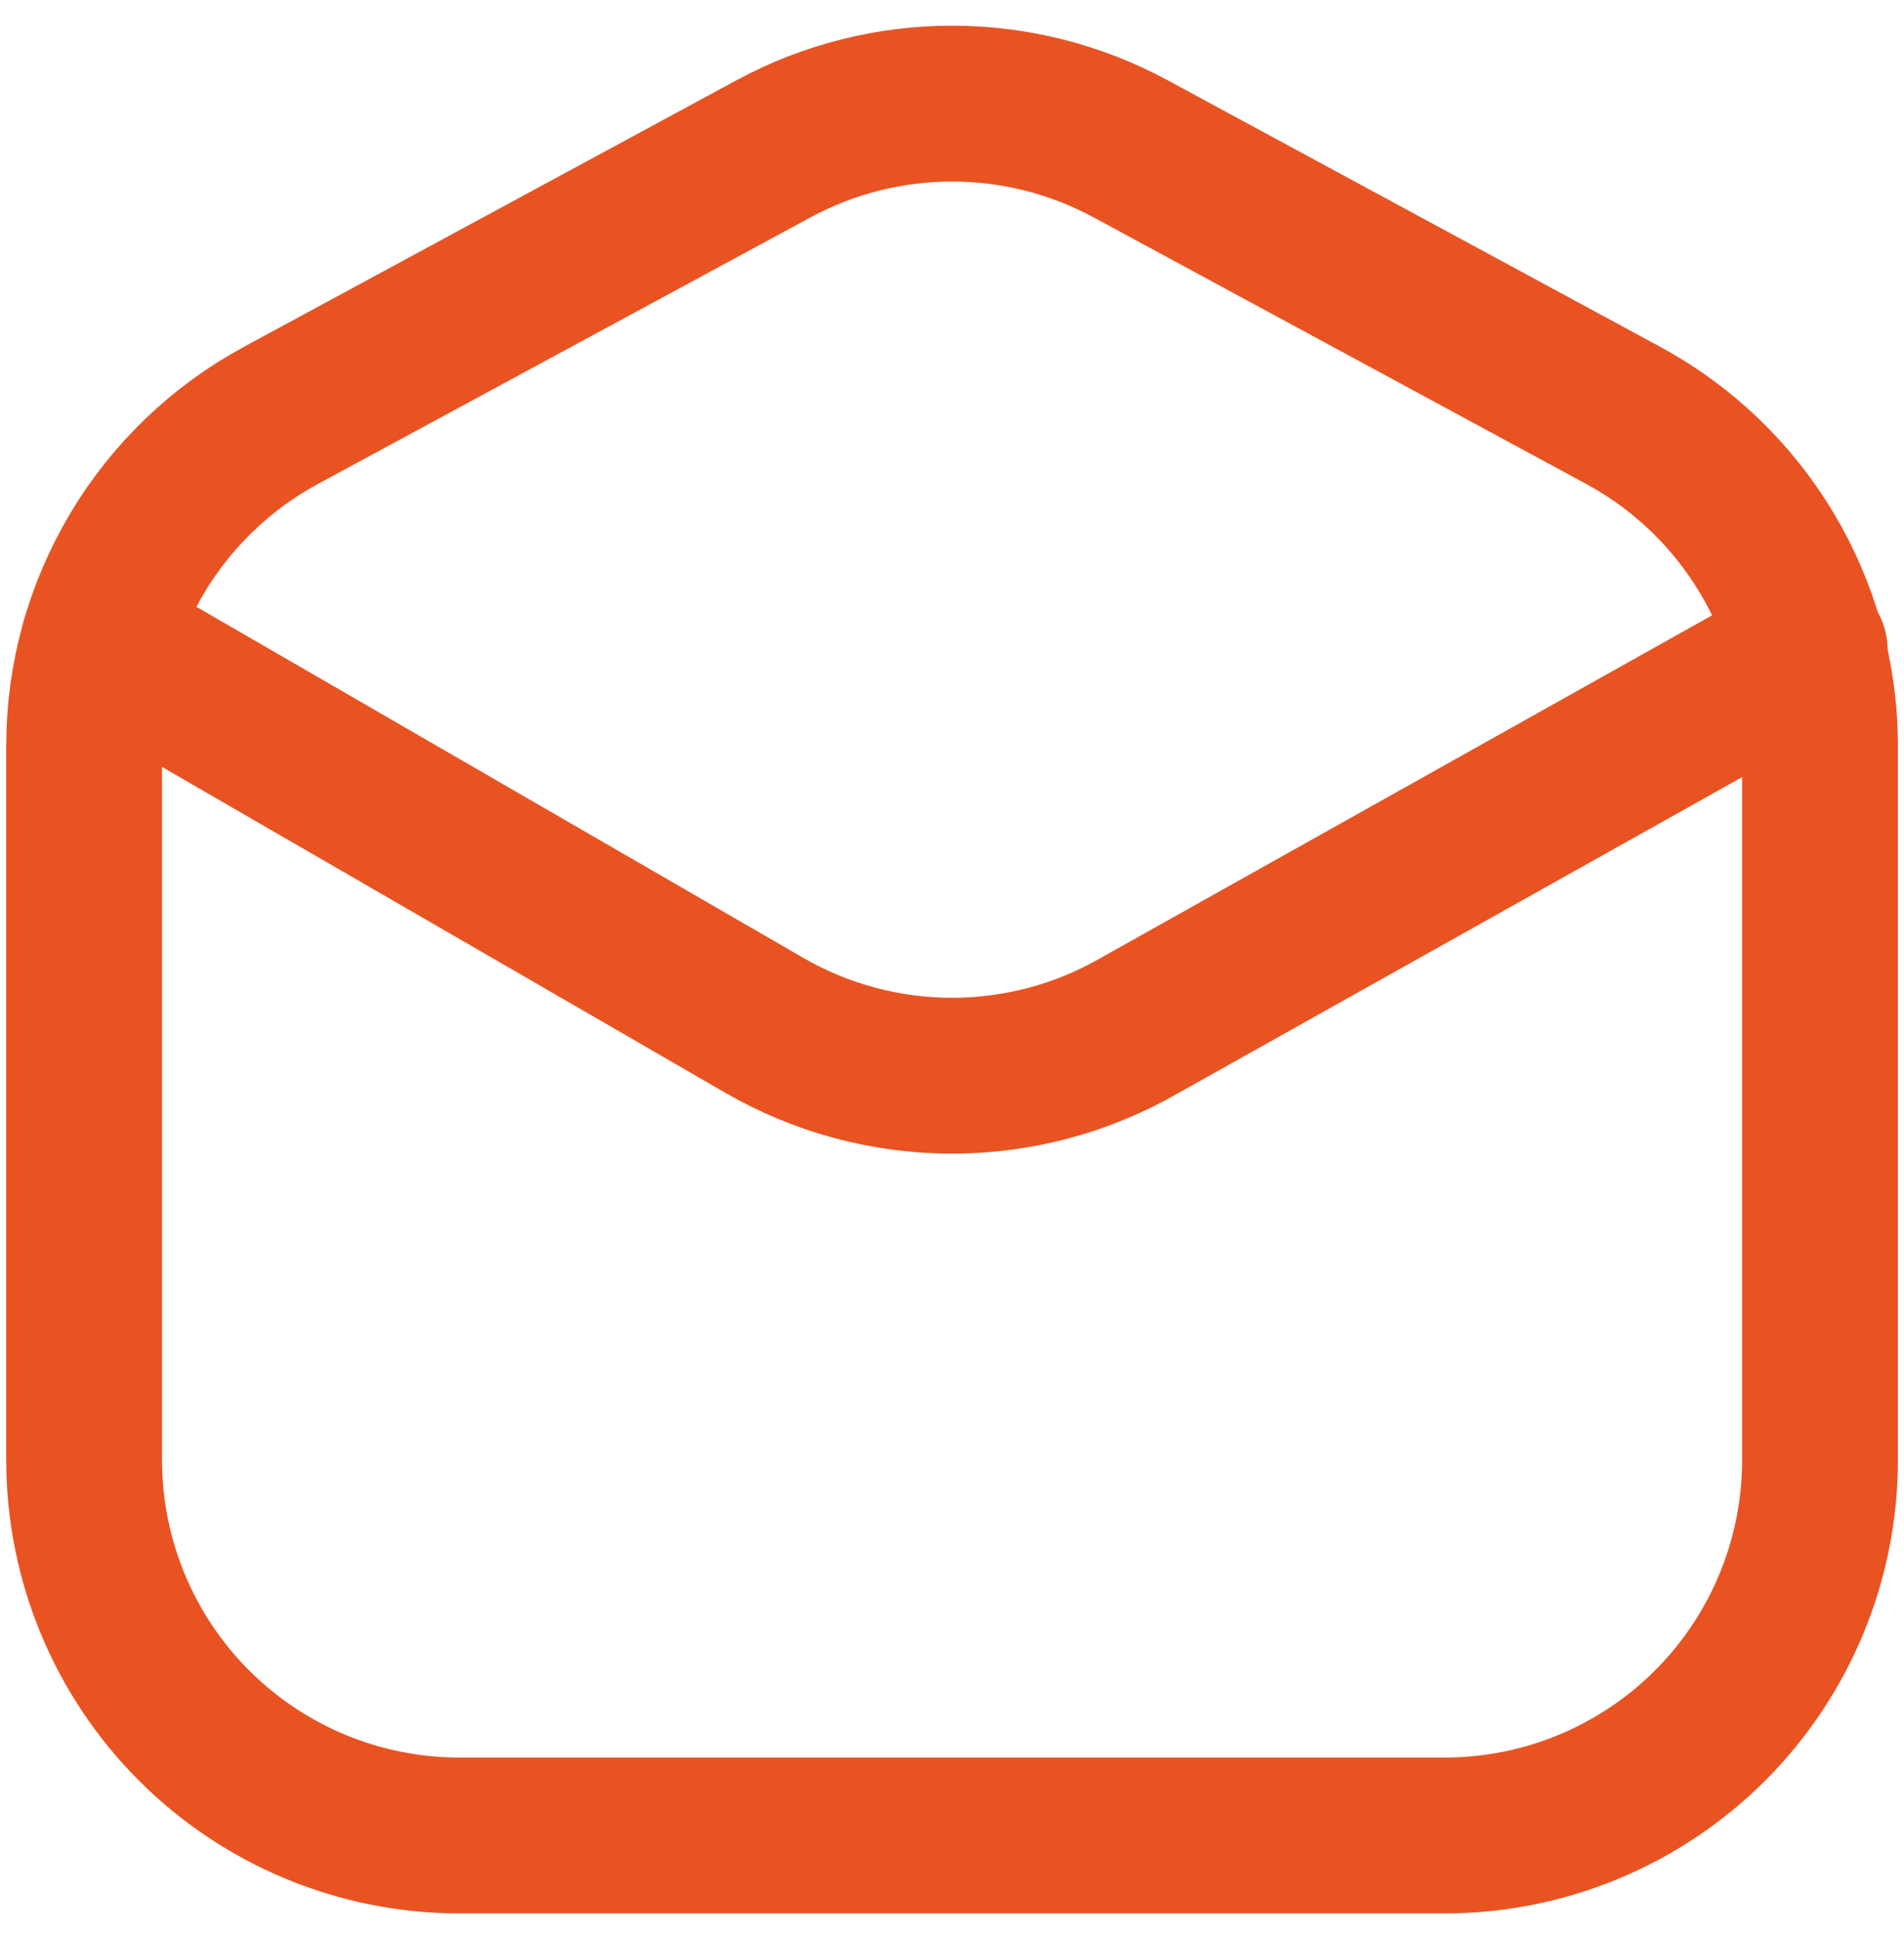
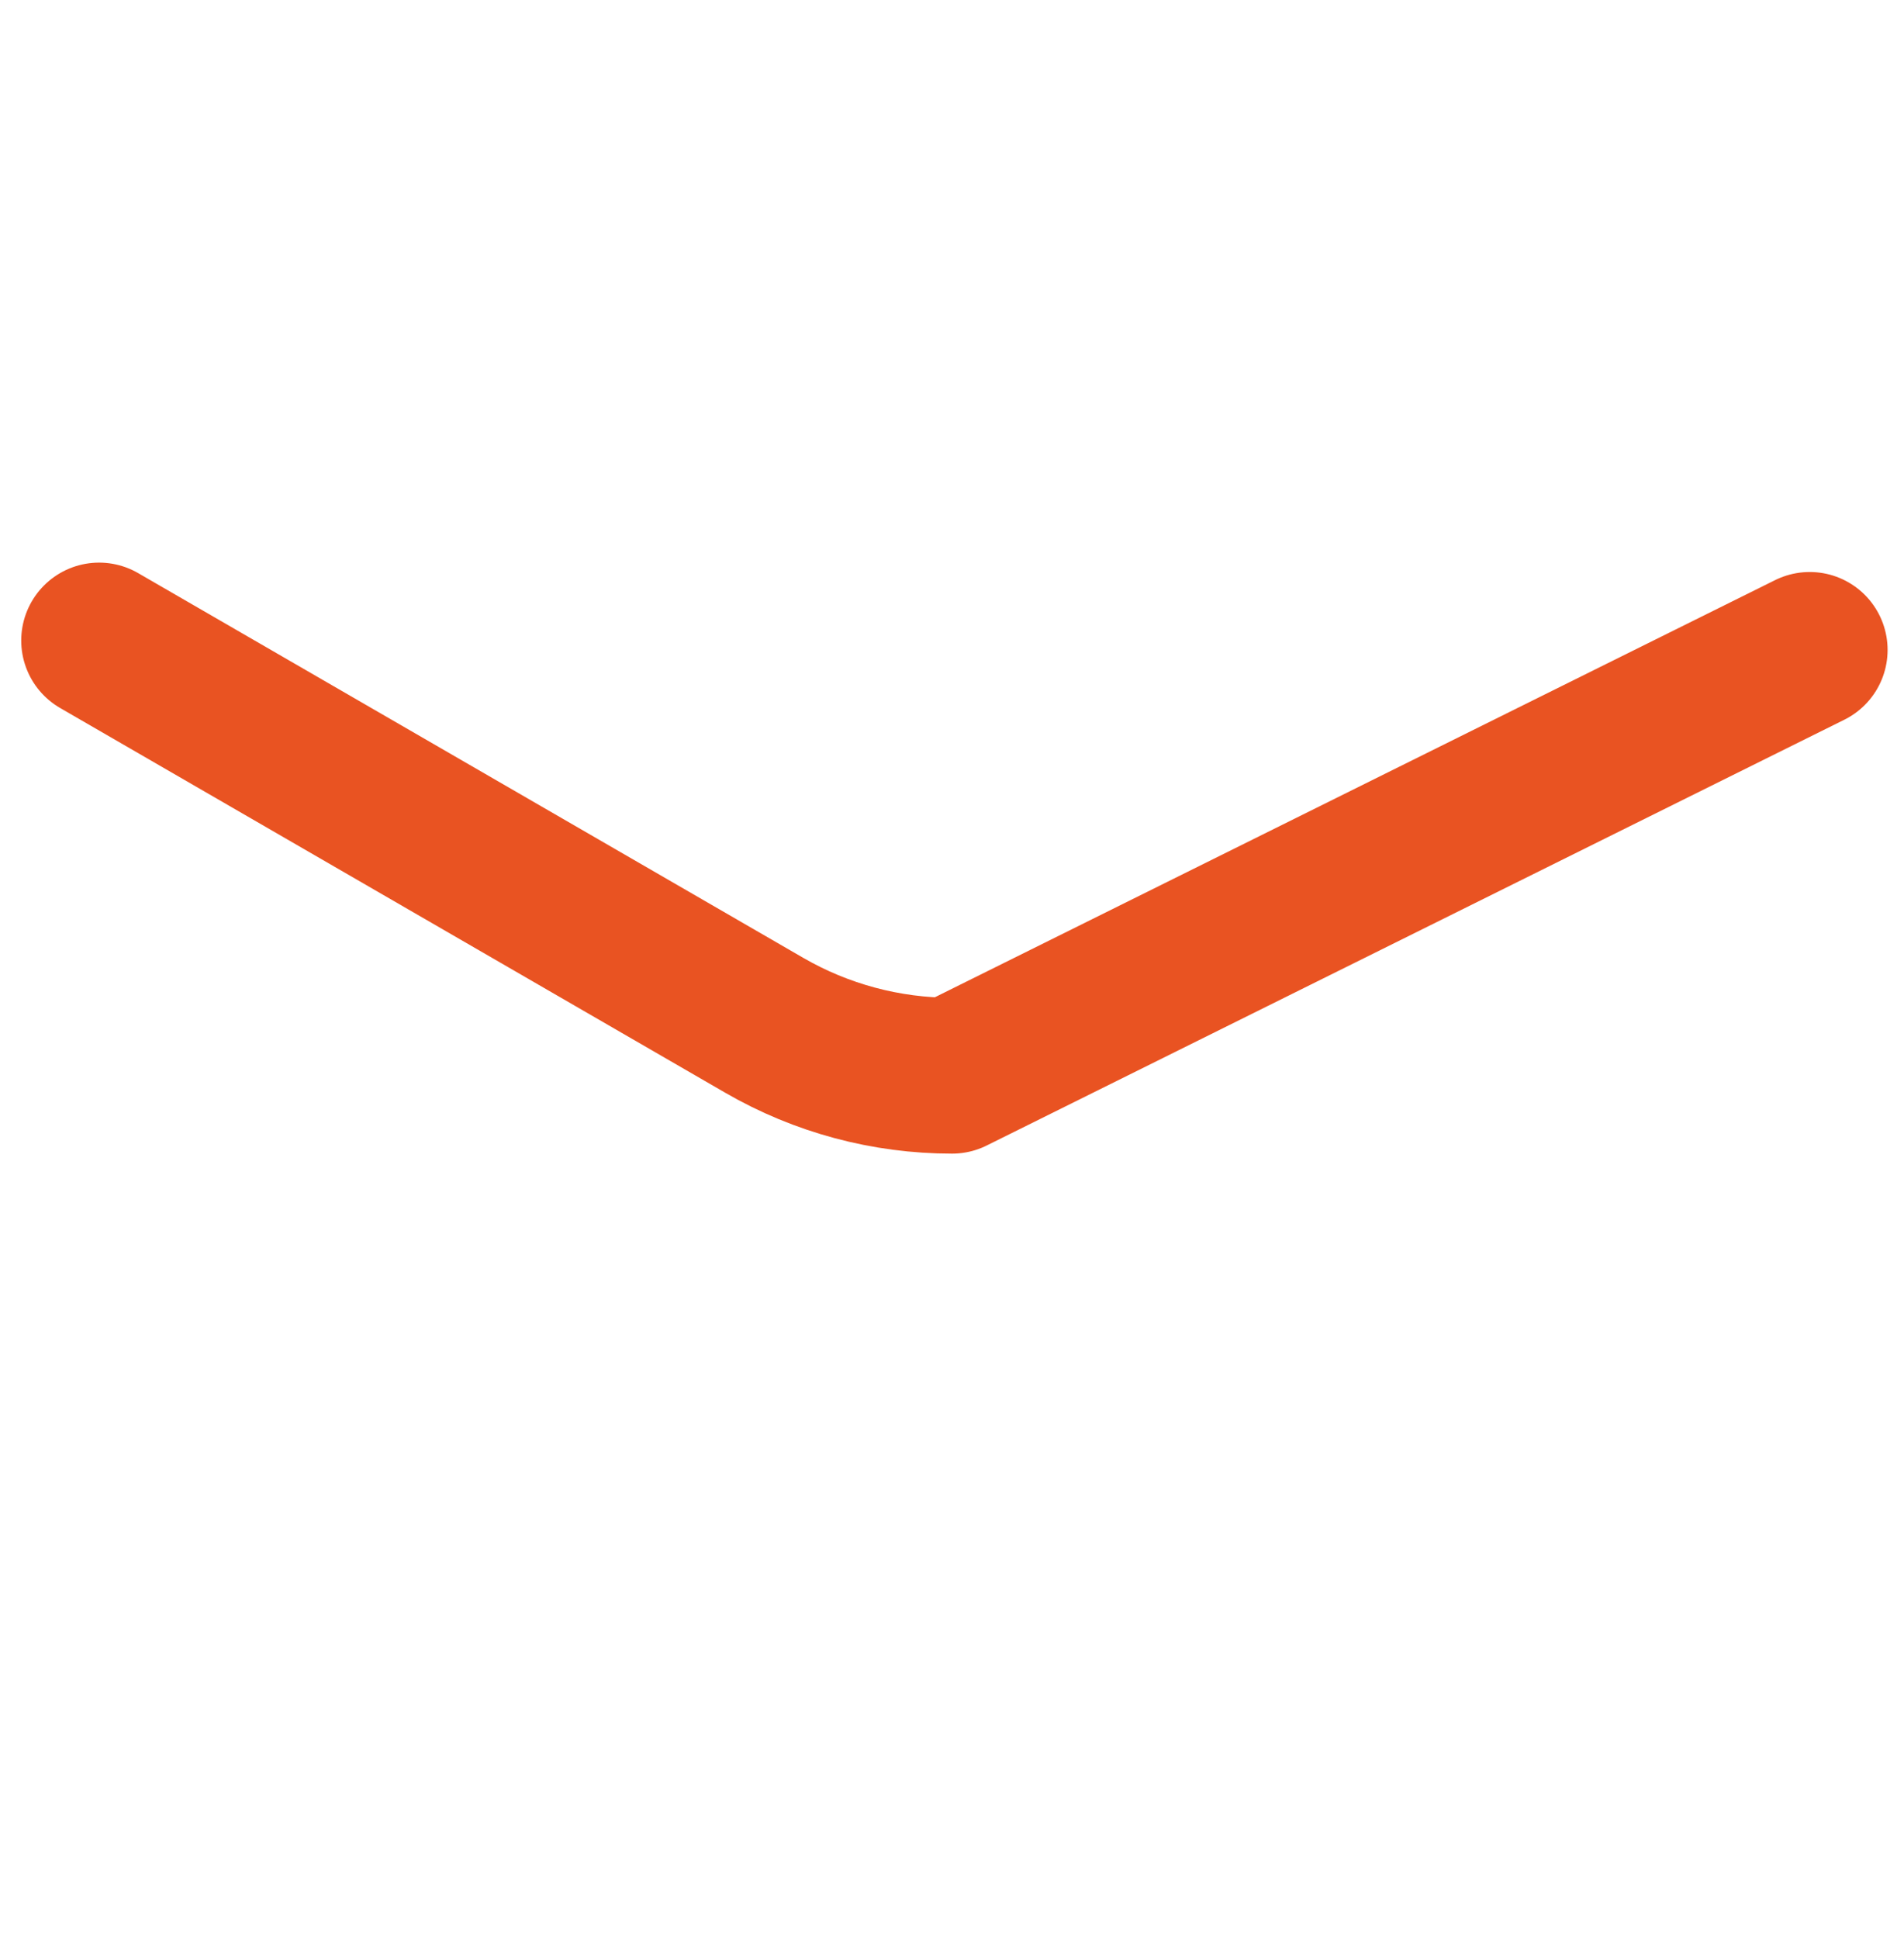
<svg xmlns="http://www.w3.org/2000/svg" width="55" height="56" viewBox="0 0 55 56" fill="none">
-   <path d="M8.122 11.991L22.352 4.293C23.934 3.439 25.704 2.992 27.502 2.992C29.3 2.992 31.07 3.439 32.652 4.293L46.882 11.991C48.599 12.918 50.034 14.291 51.036 15.966C52.038 17.64 52.569 19.554 52.574 21.505V42.159C52.574 45.035 51.432 47.792 49.399 49.826C47.365 51.859 44.608 53.001 41.732 53.001H13.272C10.396 53.001 7.639 51.859 5.605 49.826C3.572 47.792 2.43 45.035 2.43 42.159V21.505C2.435 19.554 2.966 17.64 3.968 15.966C4.97 14.291 6.405 12.918 8.122 11.991Z" stroke="#E95322" stroke-width="4.5" />
-   <path d="M2.863 18.496L22.081 29.609C23.729 30.561 25.599 31.062 27.502 31.062C29.405 31.062 31.275 30.561 32.923 29.609L52.276 18.767" stroke="#E95322" stroke-width="4.5" stroke-linecap="round" stroke-linejoin="round" />
+   <path d="M2.863 18.496L22.081 29.609C23.729 30.561 25.599 31.062 27.502 31.062L52.276 18.767" stroke="#E95322" stroke-width="4.5" stroke-linecap="round" stroke-linejoin="round" />
</svg>